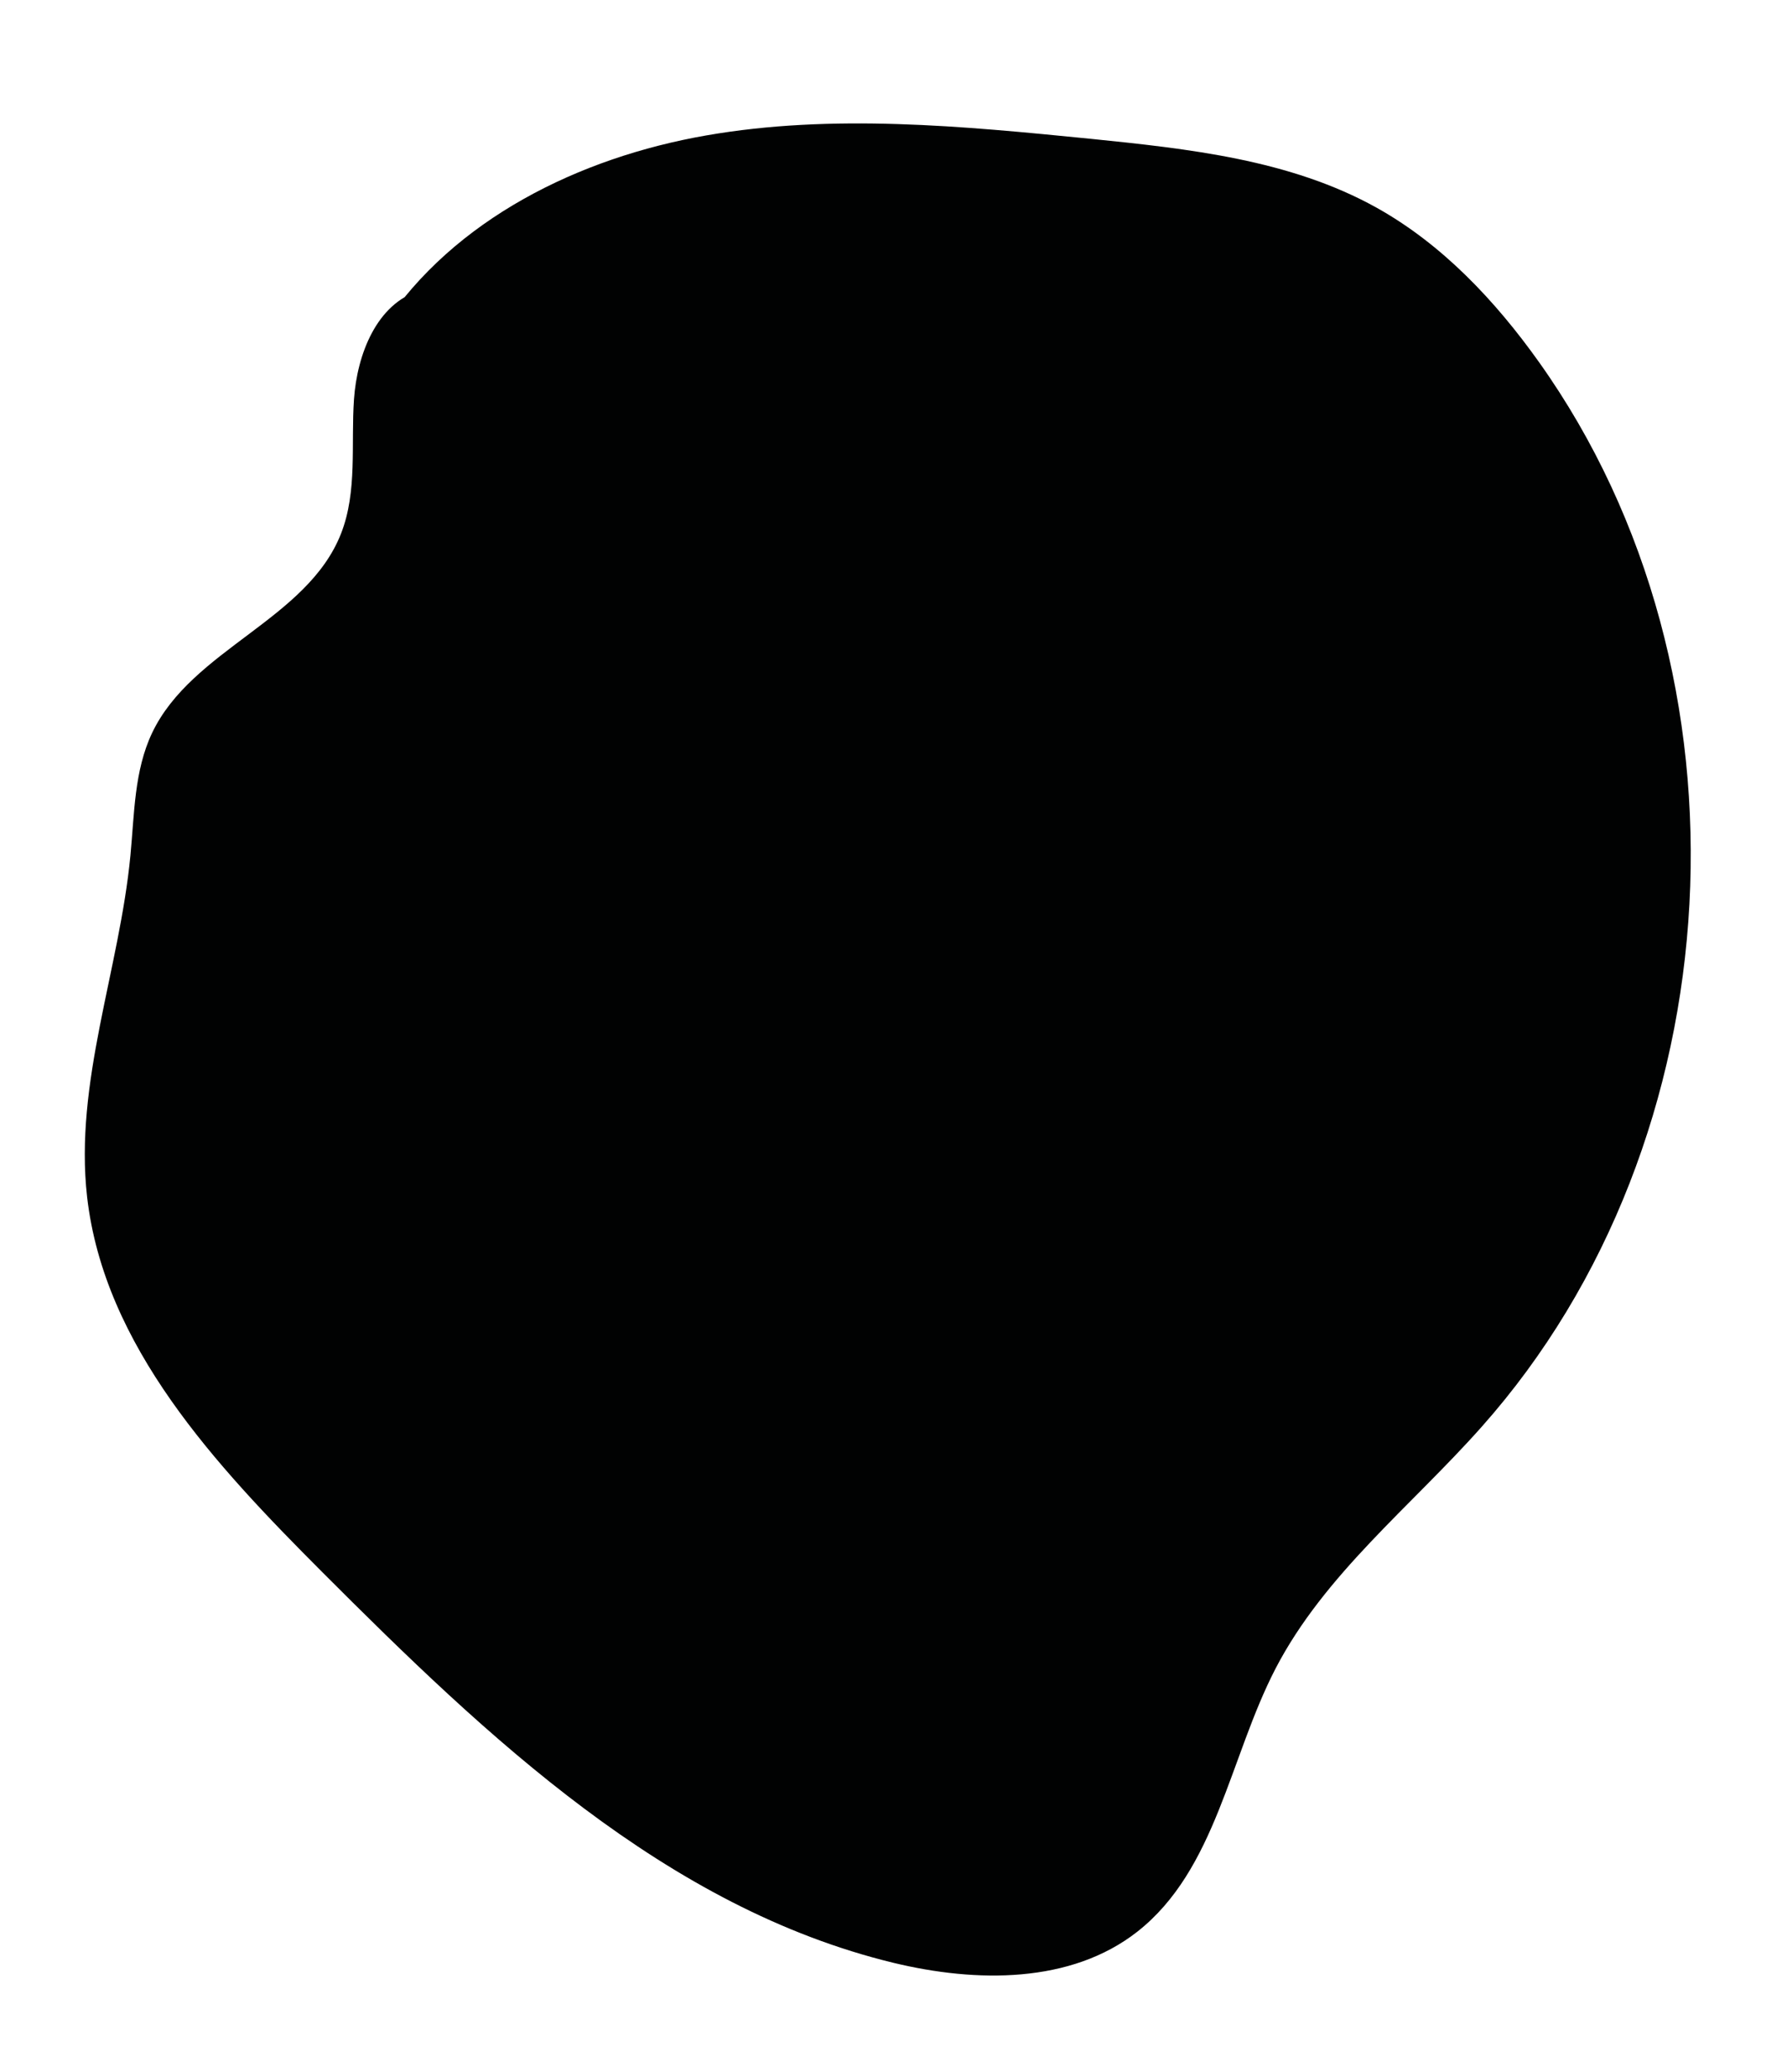
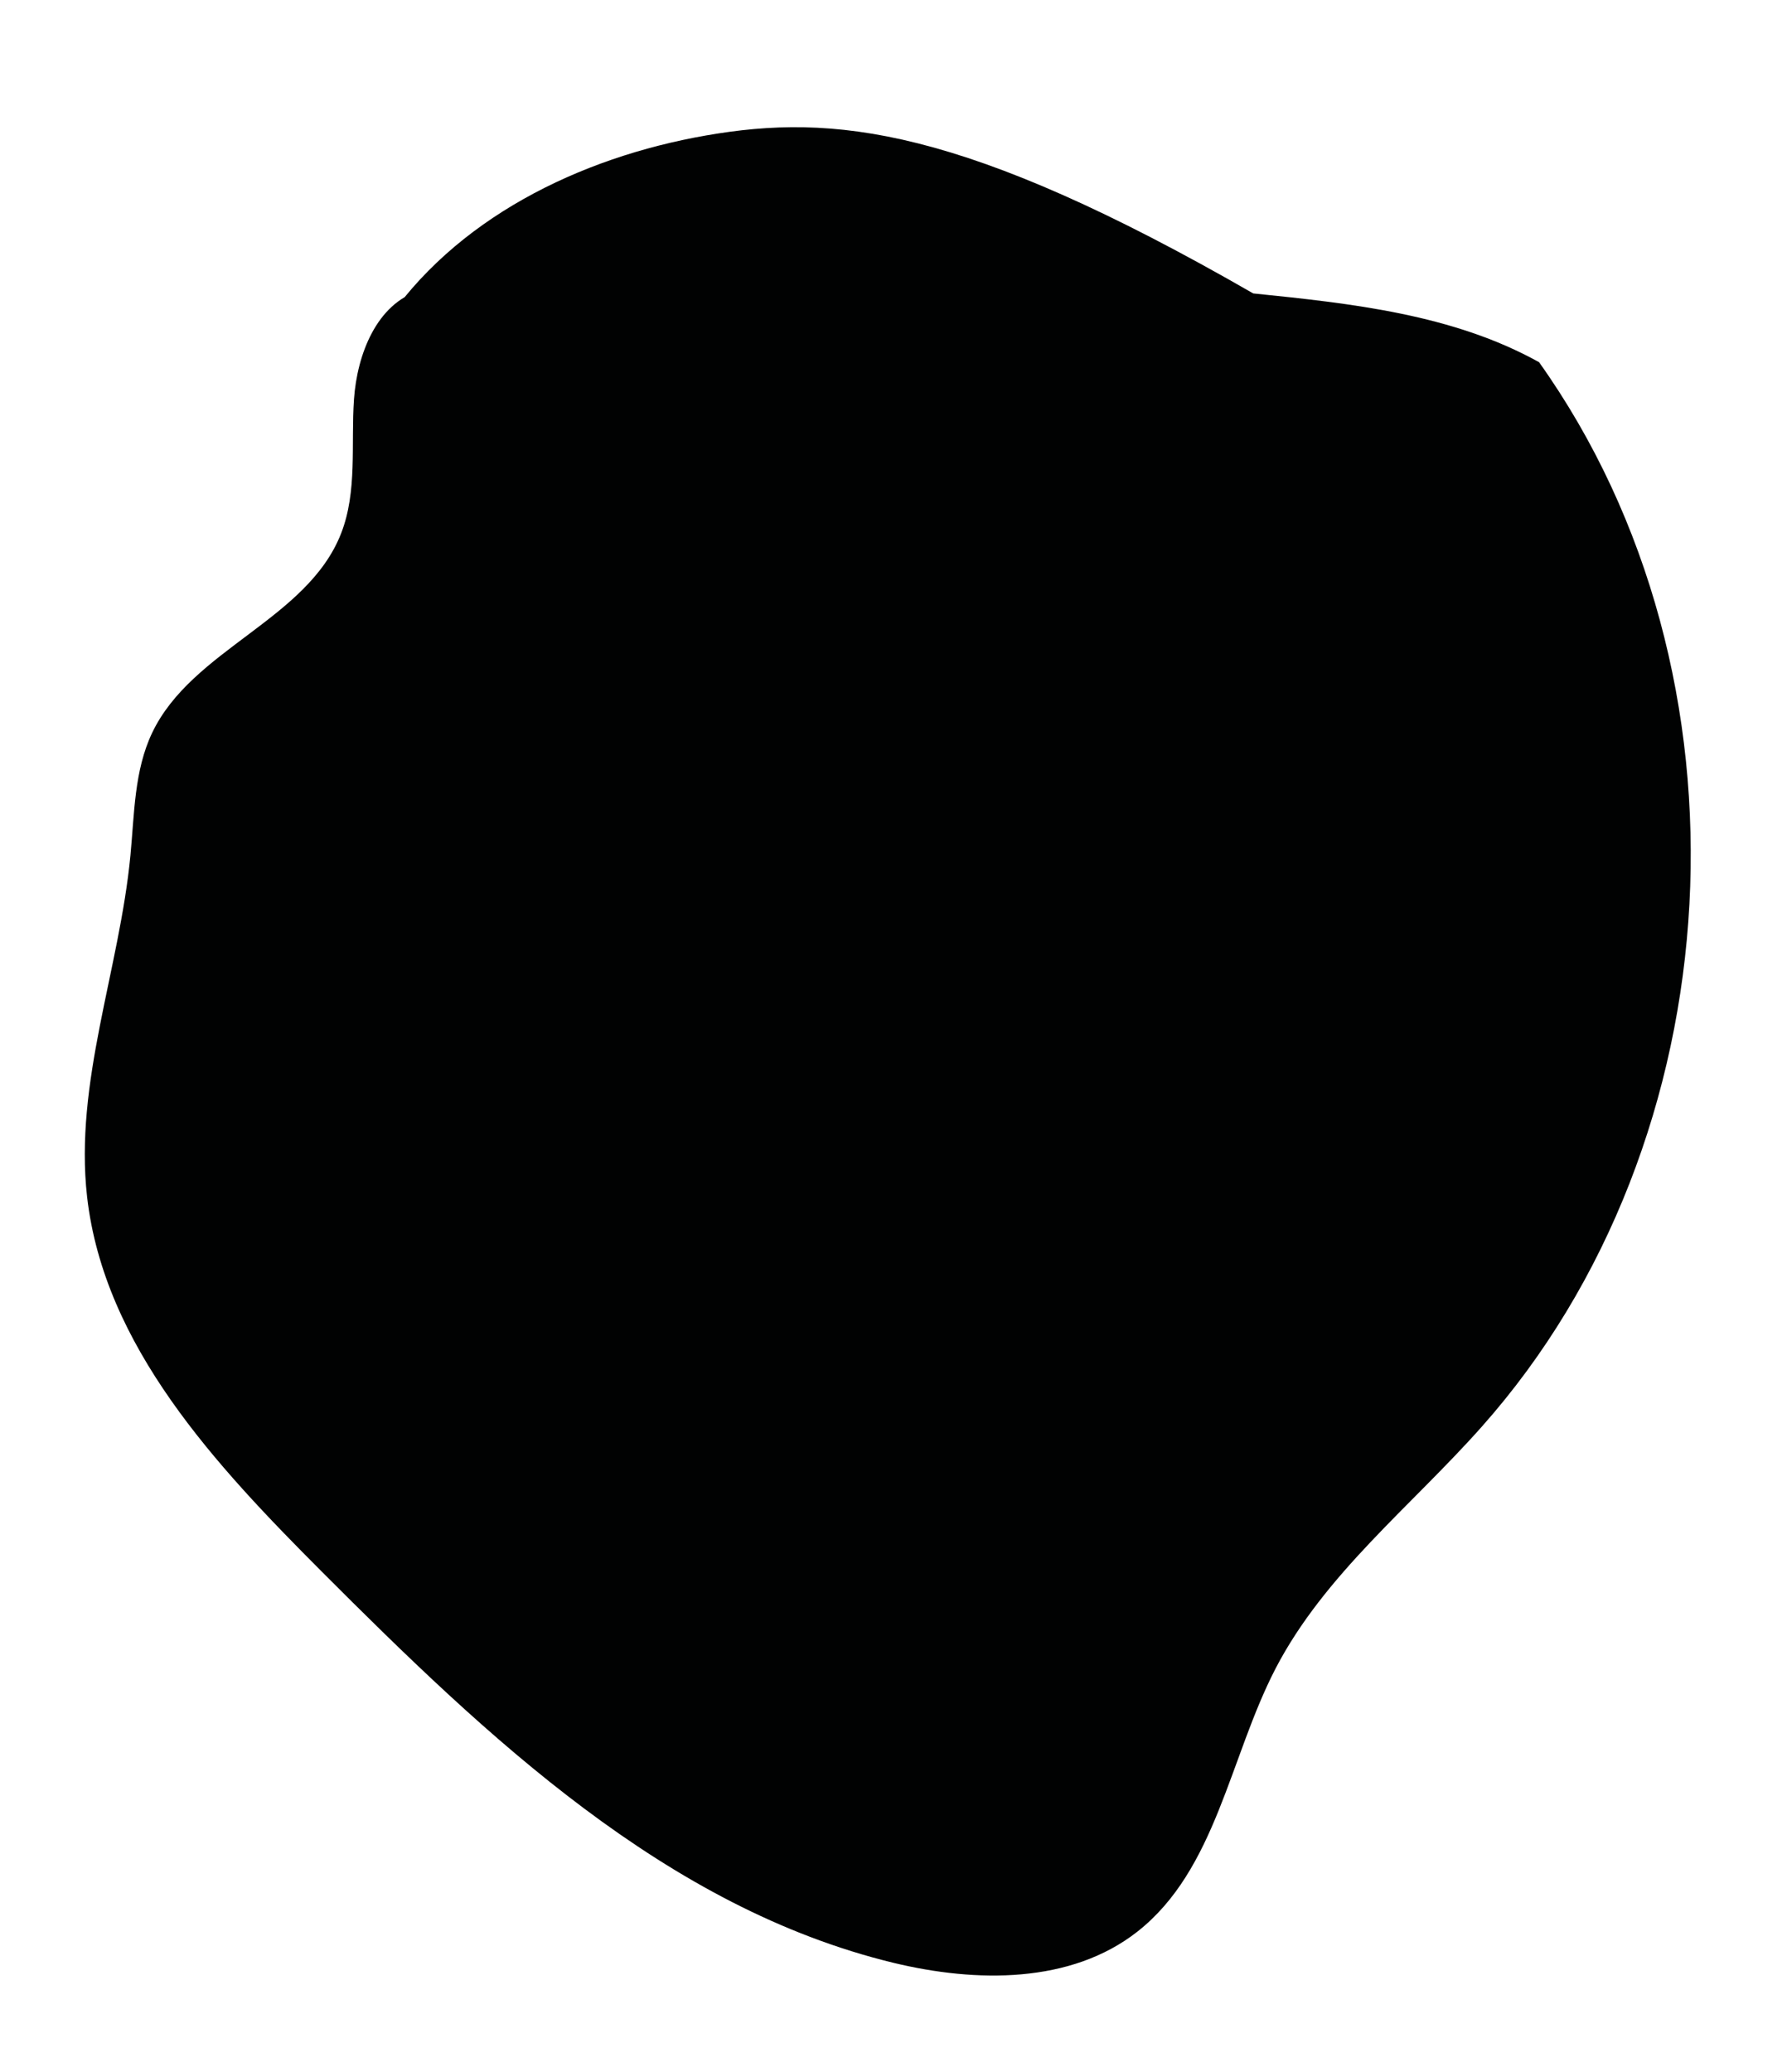
<svg xmlns="http://www.w3.org/2000/svg" version="1.1" id="Layer_1" x="0px" y="0px" viewBox="0 0 85.77 99.43" style="enable-background:new 0 0 85.77 99.43;" xml:space="preserve">
  <style type="text/css">
	.st0{fill:#010202;}
</style>
  <g>
-     <path class="st0" d="M20.15,13.94c-2.07,0.63-3.01,3.06-3.16,5.22s0.17,4.42-0.62,6.44c-1.62,4.14-7.16,5.55-9.07,9.57   c-0.86,1.81-0.85,3.89-1.04,5.88c-0.53,5.5-2.7,10.89-2.08,16.38c0.82,7.17,6.17,12.88,11.27,17.99   c7.94,7.95,16.53,16.13,27.45,18.77c3.95,0.95,8.49,1.01,11.69-1.5c3.78-2.97,4.42-8.35,6.63-12.62c2.35-4.53,6.51-7.79,9.9-11.61   c12.23-13.76,13.43-36.08,2.75-51.08c-2.1-2.95-4.65-5.66-7.81-7.42c-4.14-2.3-9.01-2.82-13.72-3.3C46.2,6.05,39.97,5.44,33.89,6.5   s-12.1,4.01-15.5,9.16" />
+     <path class="st0" d="M20.15,13.94c-2.07,0.63-3.01,3.06-3.16,5.22s0.17,4.42-0.62,6.44c-1.62,4.14-7.16,5.55-9.07,9.57   c-0.86,1.81-0.85,3.89-1.04,5.88c-0.53,5.5-2.7,10.89-2.08,16.38c0.82,7.17,6.17,12.88,11.27,17.99   c7.94,7.95,16.53,16.13,27.45,18.77c3.95,0.95,8.49,1.01,11.69-1.5c3.78-2.97,4.42-8.35,6.63-12.62c2.35-4.53,6.51-7.79,9.9-11.61   c12.23-13.76,13.43-36.08,2.75-51.08c-4.14-2.3-9.01-2.82-13.72-3.3C46.2,6.05,39.97,5.44,33.89,6.5   s-12.1,4.01-15.5,9.16" />
  </g>
</svg>